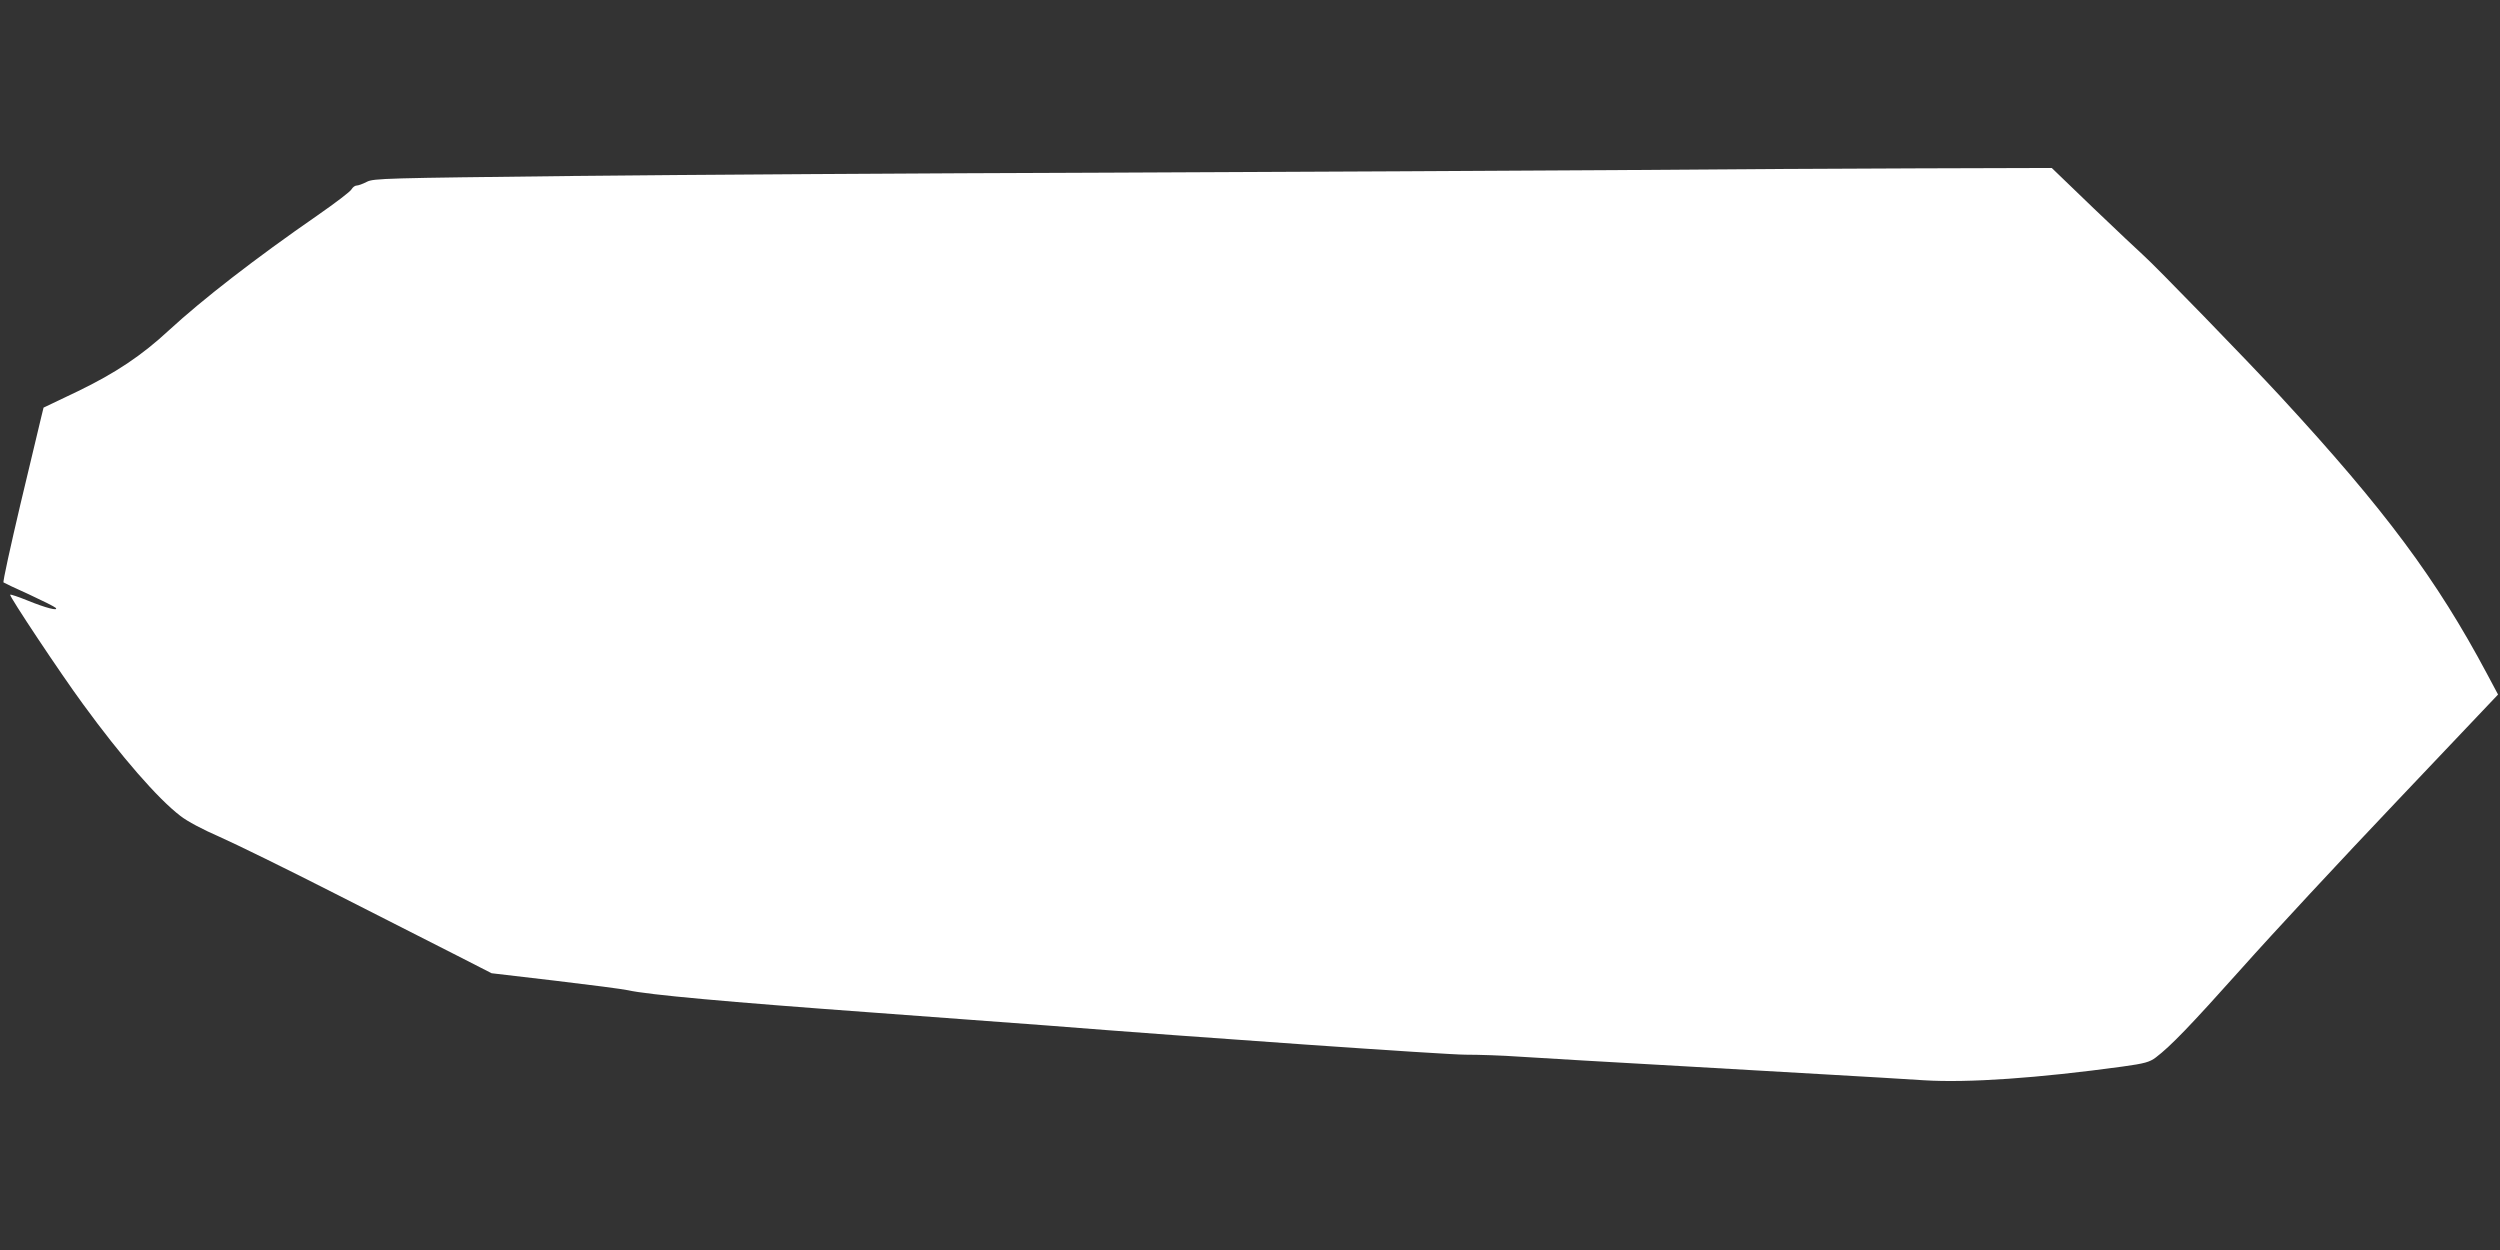
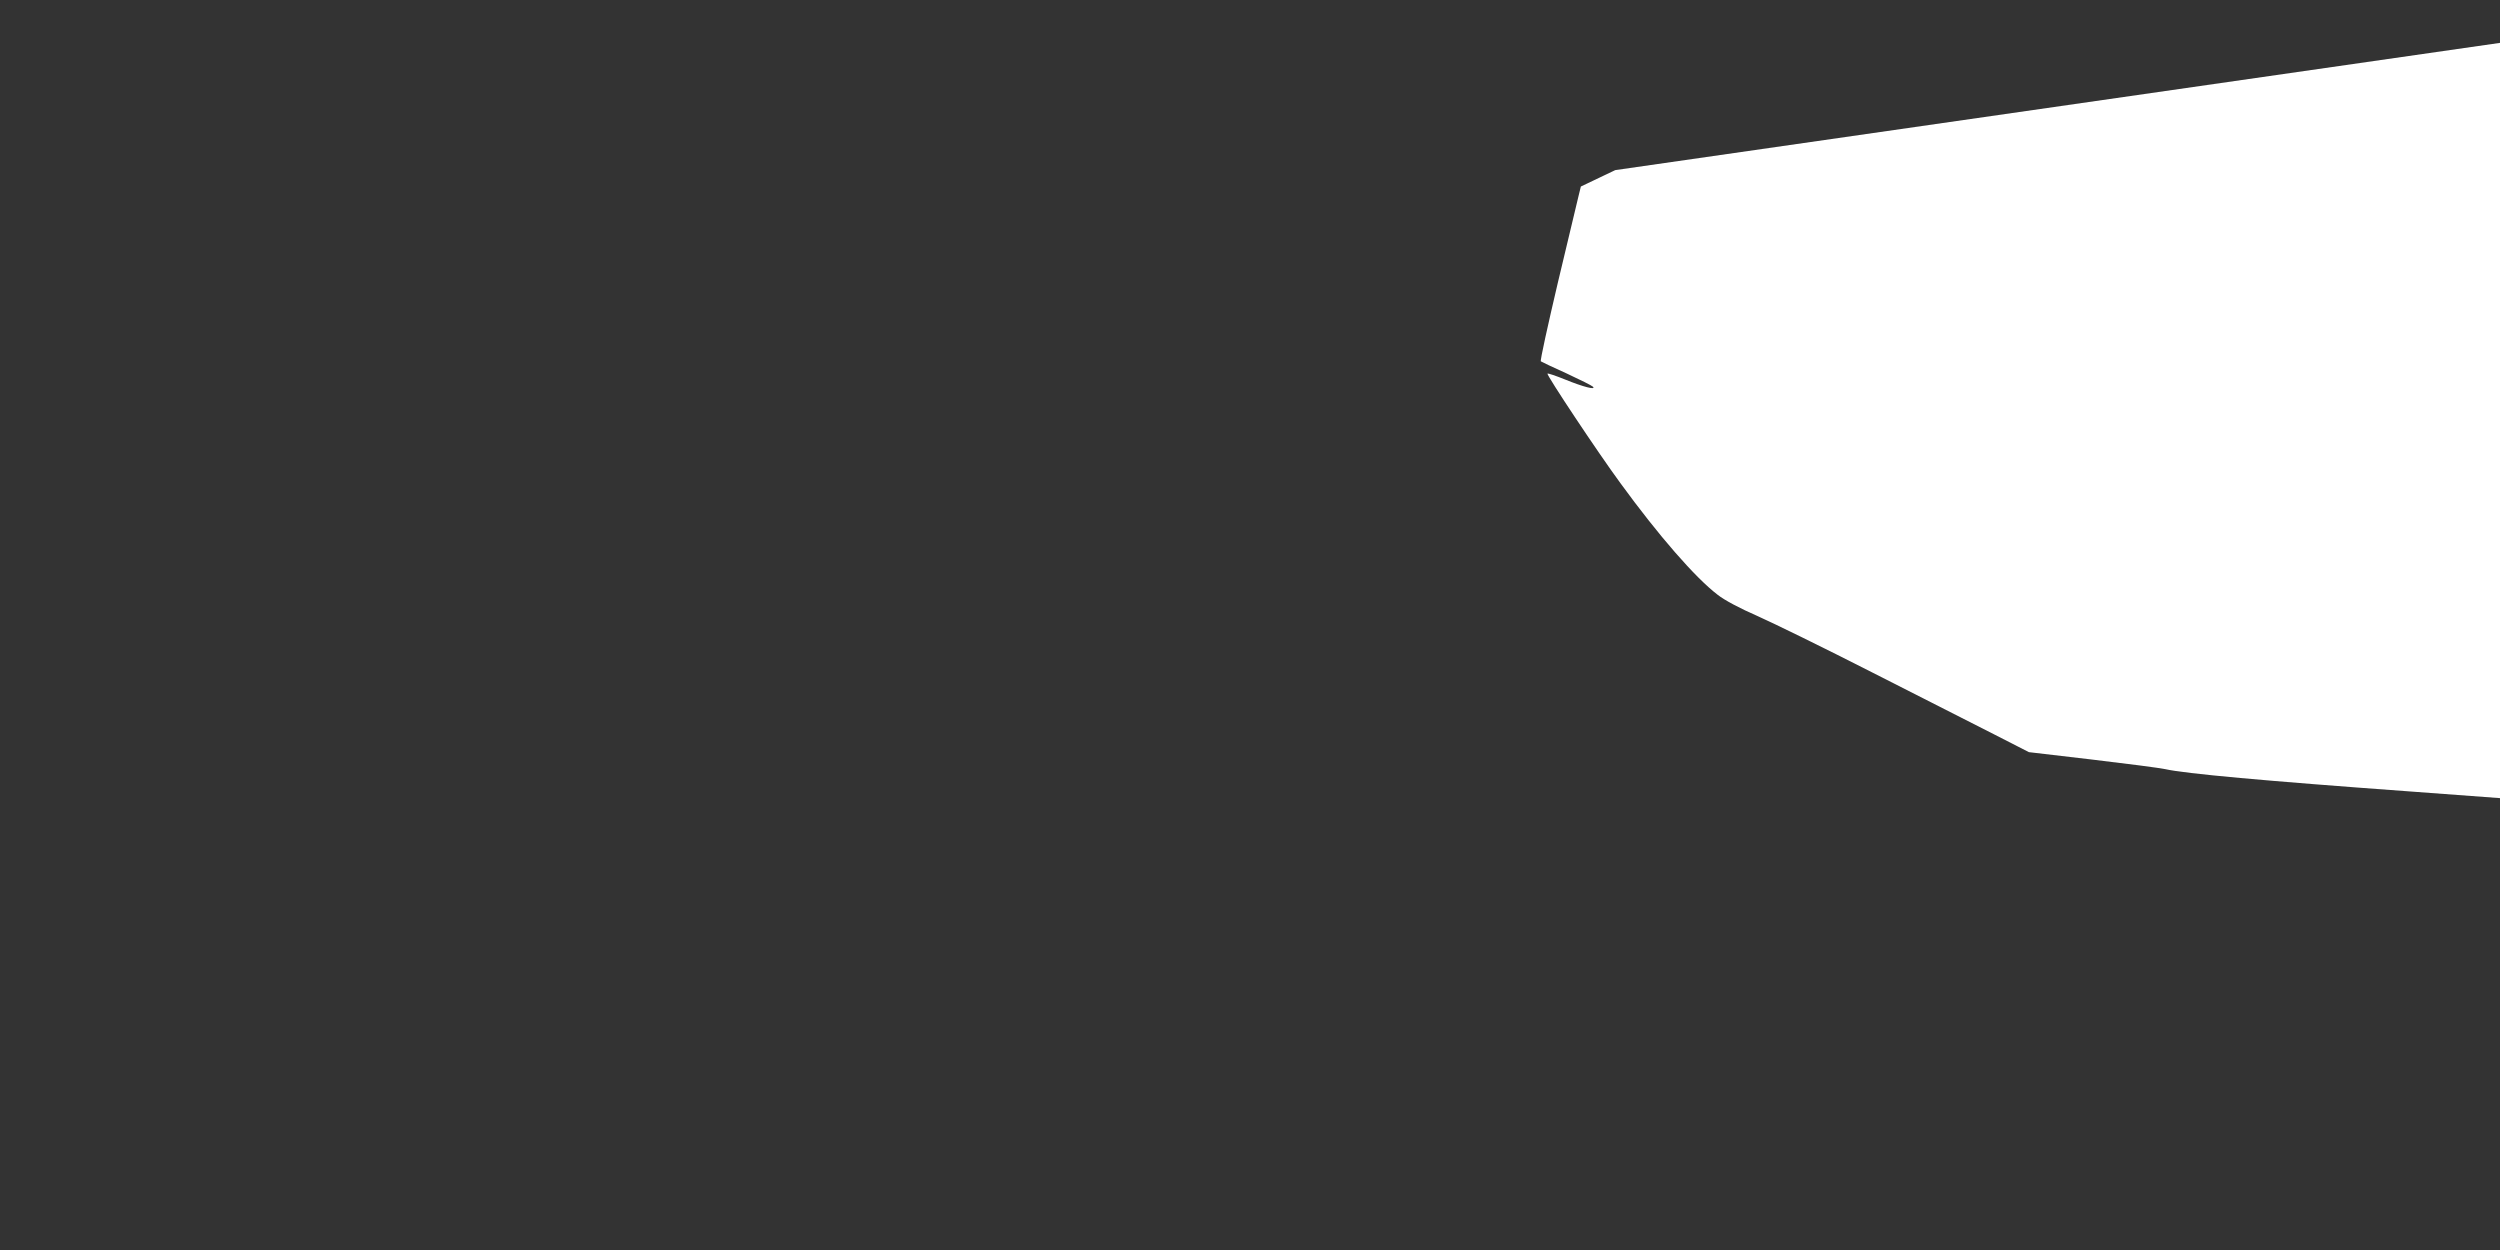
<svg xmlns="http://www.w3.org/2000/svg" version="1.0" width="1280pt" height="640pt" viewBox="0 0 1280 640" preserveAspectRatio="xMidYMid meet">
  <rect x="0" y="0" width="1280" height="640" fill="#333333" stroke="none" />
  <g transform="translate(0,640) scale(0.1,-0.1)" fill="#ffffff" stroke="none">
-     <path d="M8270 5529 c-470 -3 -1636 -9 -2590 -13 -954 -3 -2192 -11 -2750 -17 -960 -11 -1017 -12 -1052 -30 -21 -11 -44 -19 -52 -19 -9 0 -20 -9 -26 -19 -5 -11 -83 -70 -172 -132 -325 -225 -590 -431 -763 -590 -140 -130 -274 -219 -466 -312 l-176 -84 -12 -49 c-6 -27 -54 -227 -106 -444 -51 -217 -91 -398 -87 -402 4 -3 63 -31 132 -62 69 -32 129 -62 135 -68 17 -18 -50 -1 -143 37 -47 19 -88 33 -90 30 -6 -6 257 -402 373 -560 196 -269 383 -484 498 -572 35 -28 117 -71 202 -108 79 -35 345 -165 592 -291 246 -125 527 -268 624 -317 l176 -90 324 -38 c178 -21 347 -43 374 -49 101 -23 509 -60 1250 -114 418 -31 819 -61 890 -66 781 -62 2049 -150 2148 -150 69 0 192 -4 274 -10 81 -5 231 -14 333 -20 102 -6 338 -19 525 -30 187 -11 500 -29 695 -40 195 -11 430 -25 521 -31 226 -14 584 11 1015 70 116 16 140 23 172 47 76 58 172 157 442 459 152 171 509 555 793 854 l517 545 -56 105 c-259 486 -522 840 -1058 1421 -166 180 -644 672 -704 725 -19 17 -132 123 -251 237 l-216 208 -690 -2 c-379 -1 -1075 -5 -1545 -9z" />
+     <path d="M8270 5529 l-176 -84 -12 -49 c-6 -27 -54 -227 -106 -444 -51 -217 -91 -398 -87 -402 4 -3 63 -31 132 -62 69 -32 129 -62 135 -68 17 -18 -50 -1 -143 37 -47 19 -88 33 -90 30 -6 -6 257 -402 373 -560 196 -269 383 -484 498 -572 35 -28 117 -71 202 -108 79 -35 345 -165 592 -291 246 -125 527 -268 624 -317 l176 -90 324 -38 c178 -21 347 -43 374 -49 101 -23 509 -60 1250 -114 418 -31 819 -61 890 -66 781 -62 2049 -150 2148 -150 69 0 192 -4 274 -10 81 -5 231 -14 333 -20 102 -6 338 -19 525 -30 187 -11 500 -29 695 -40 195 -11 430 -25 521 -31 226 -14 584 11 1015 70 116 16 140 23 172 47 76 58 172 157 442 459 152 171 509 555 793 854 l517 545 -56 105 c-259 486 -522 840 -1058 1421 -166 180 -644 672 -704 725 -19 17 -132 123 -251 237 l-216 208 -690 -2 c-379 -1 -1075 -5 -1545 -9z" />
  </g>
</svg>